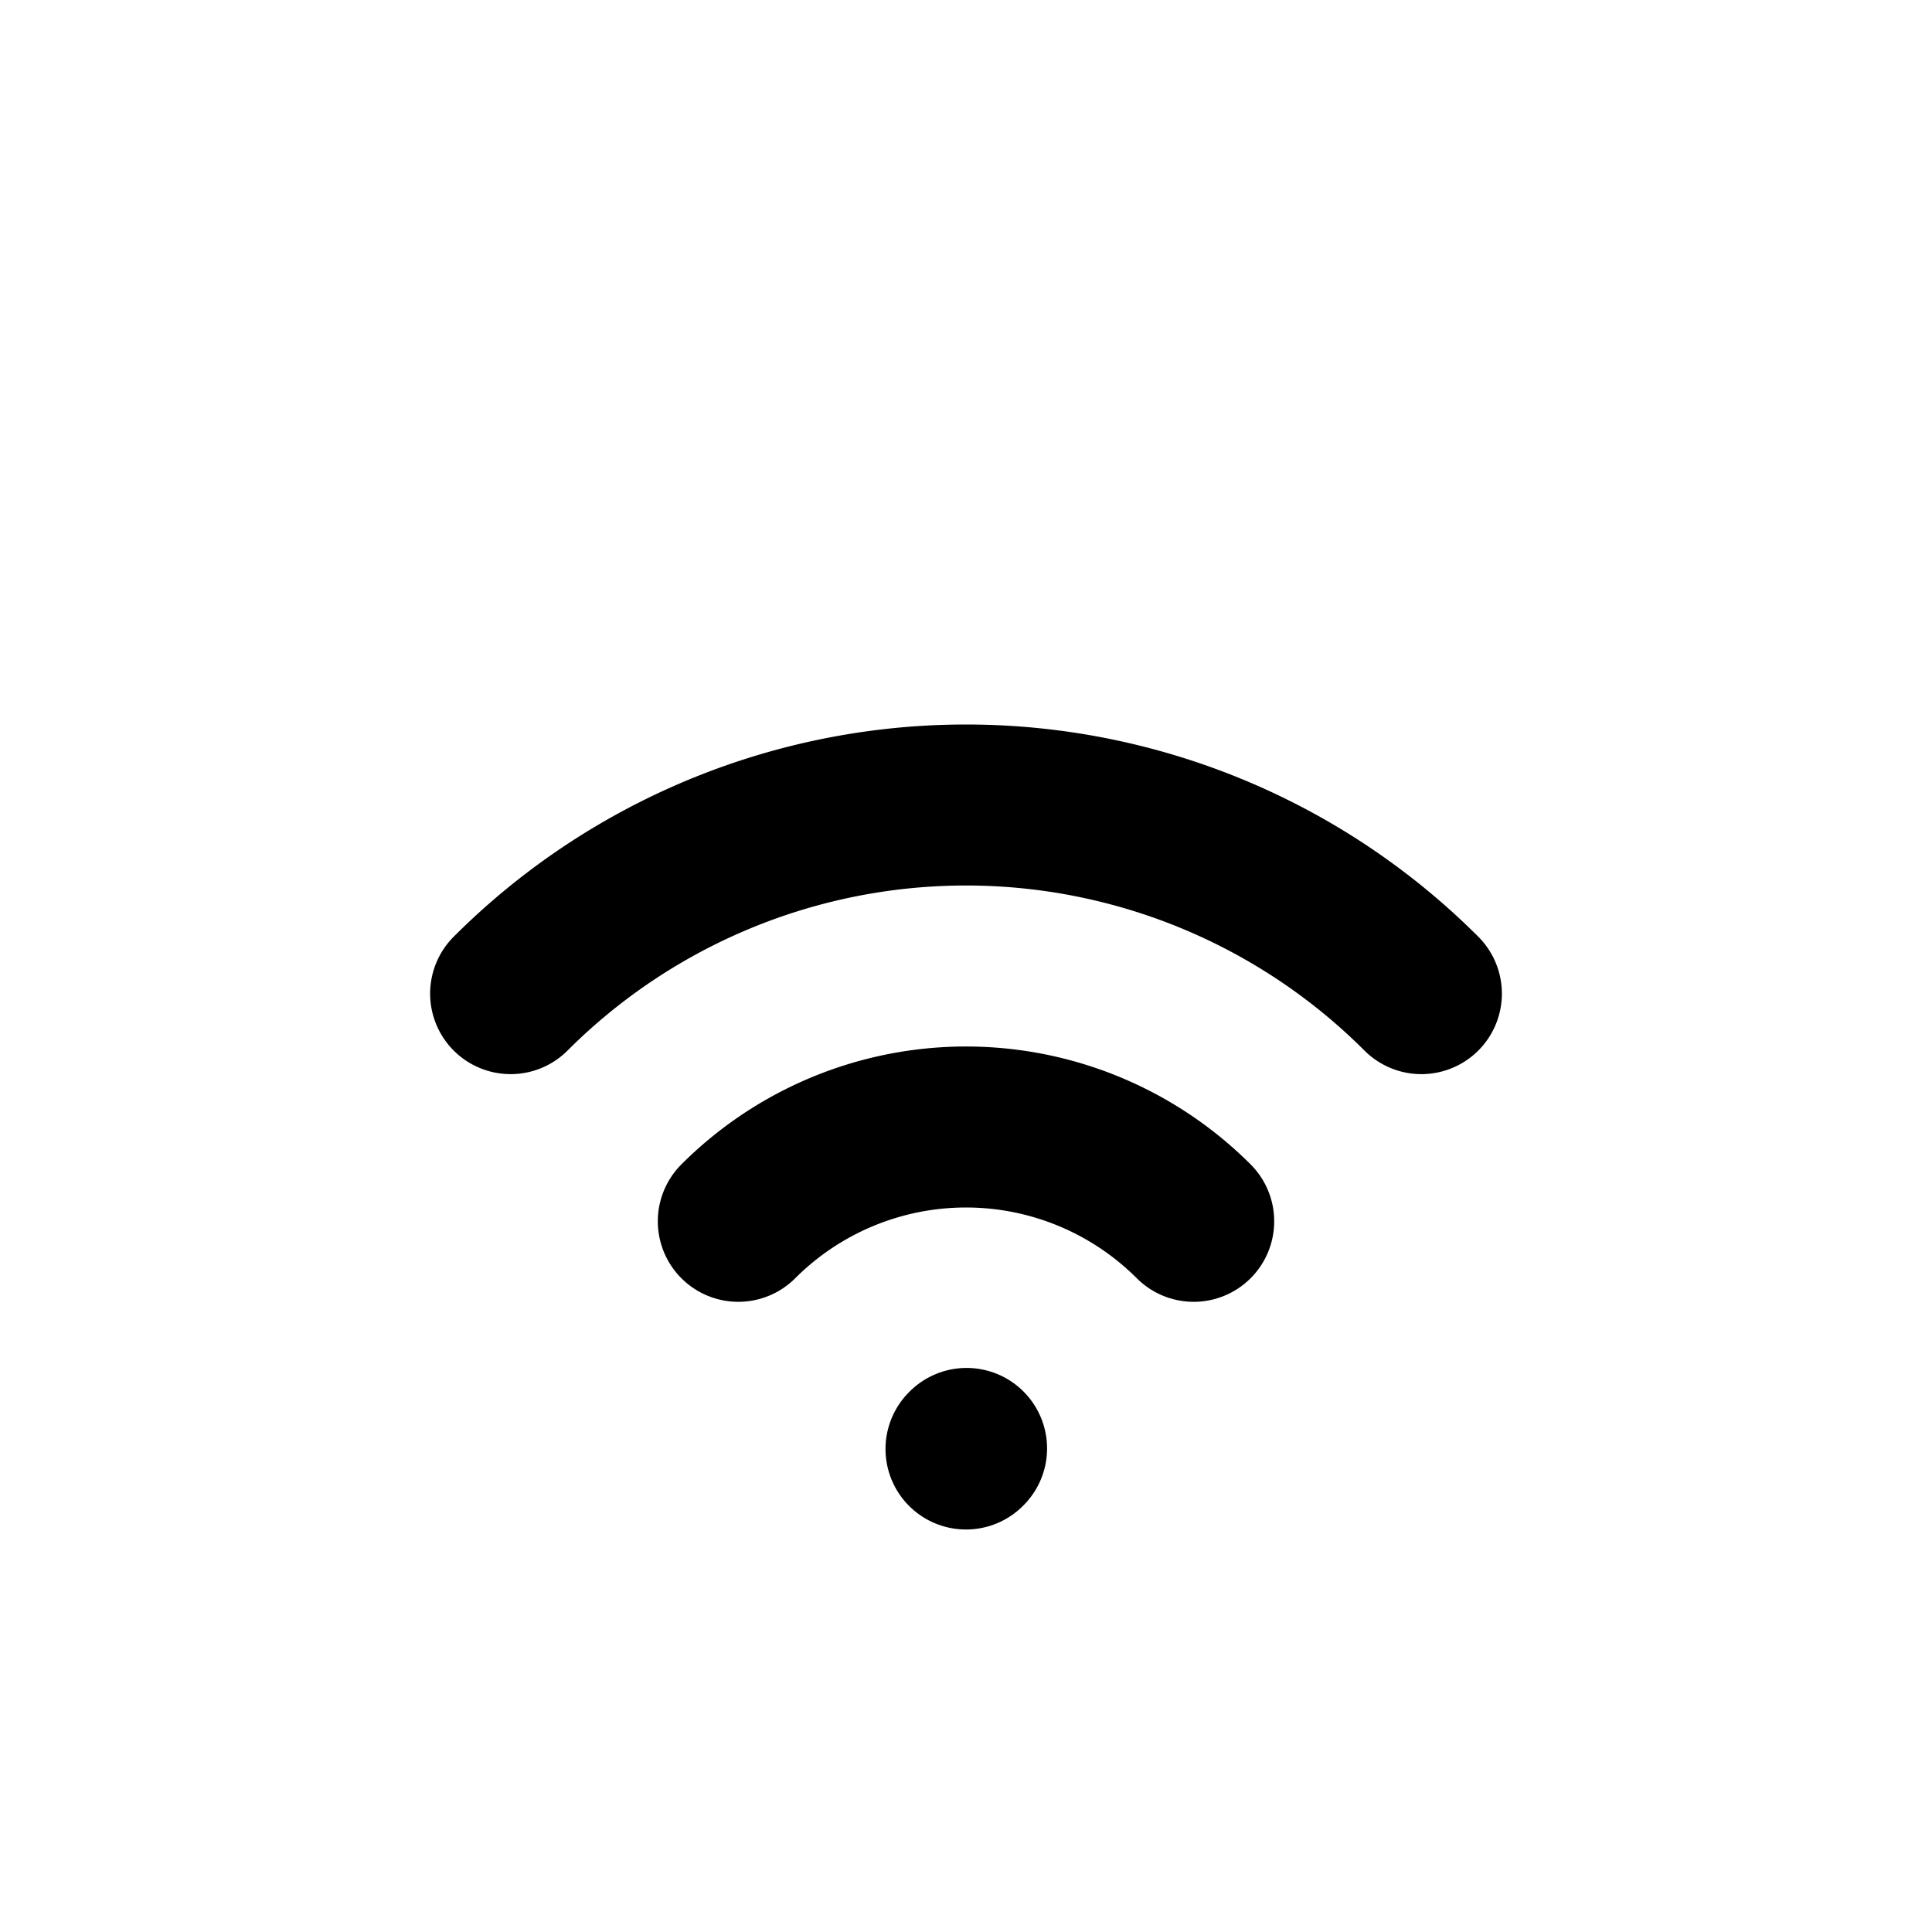
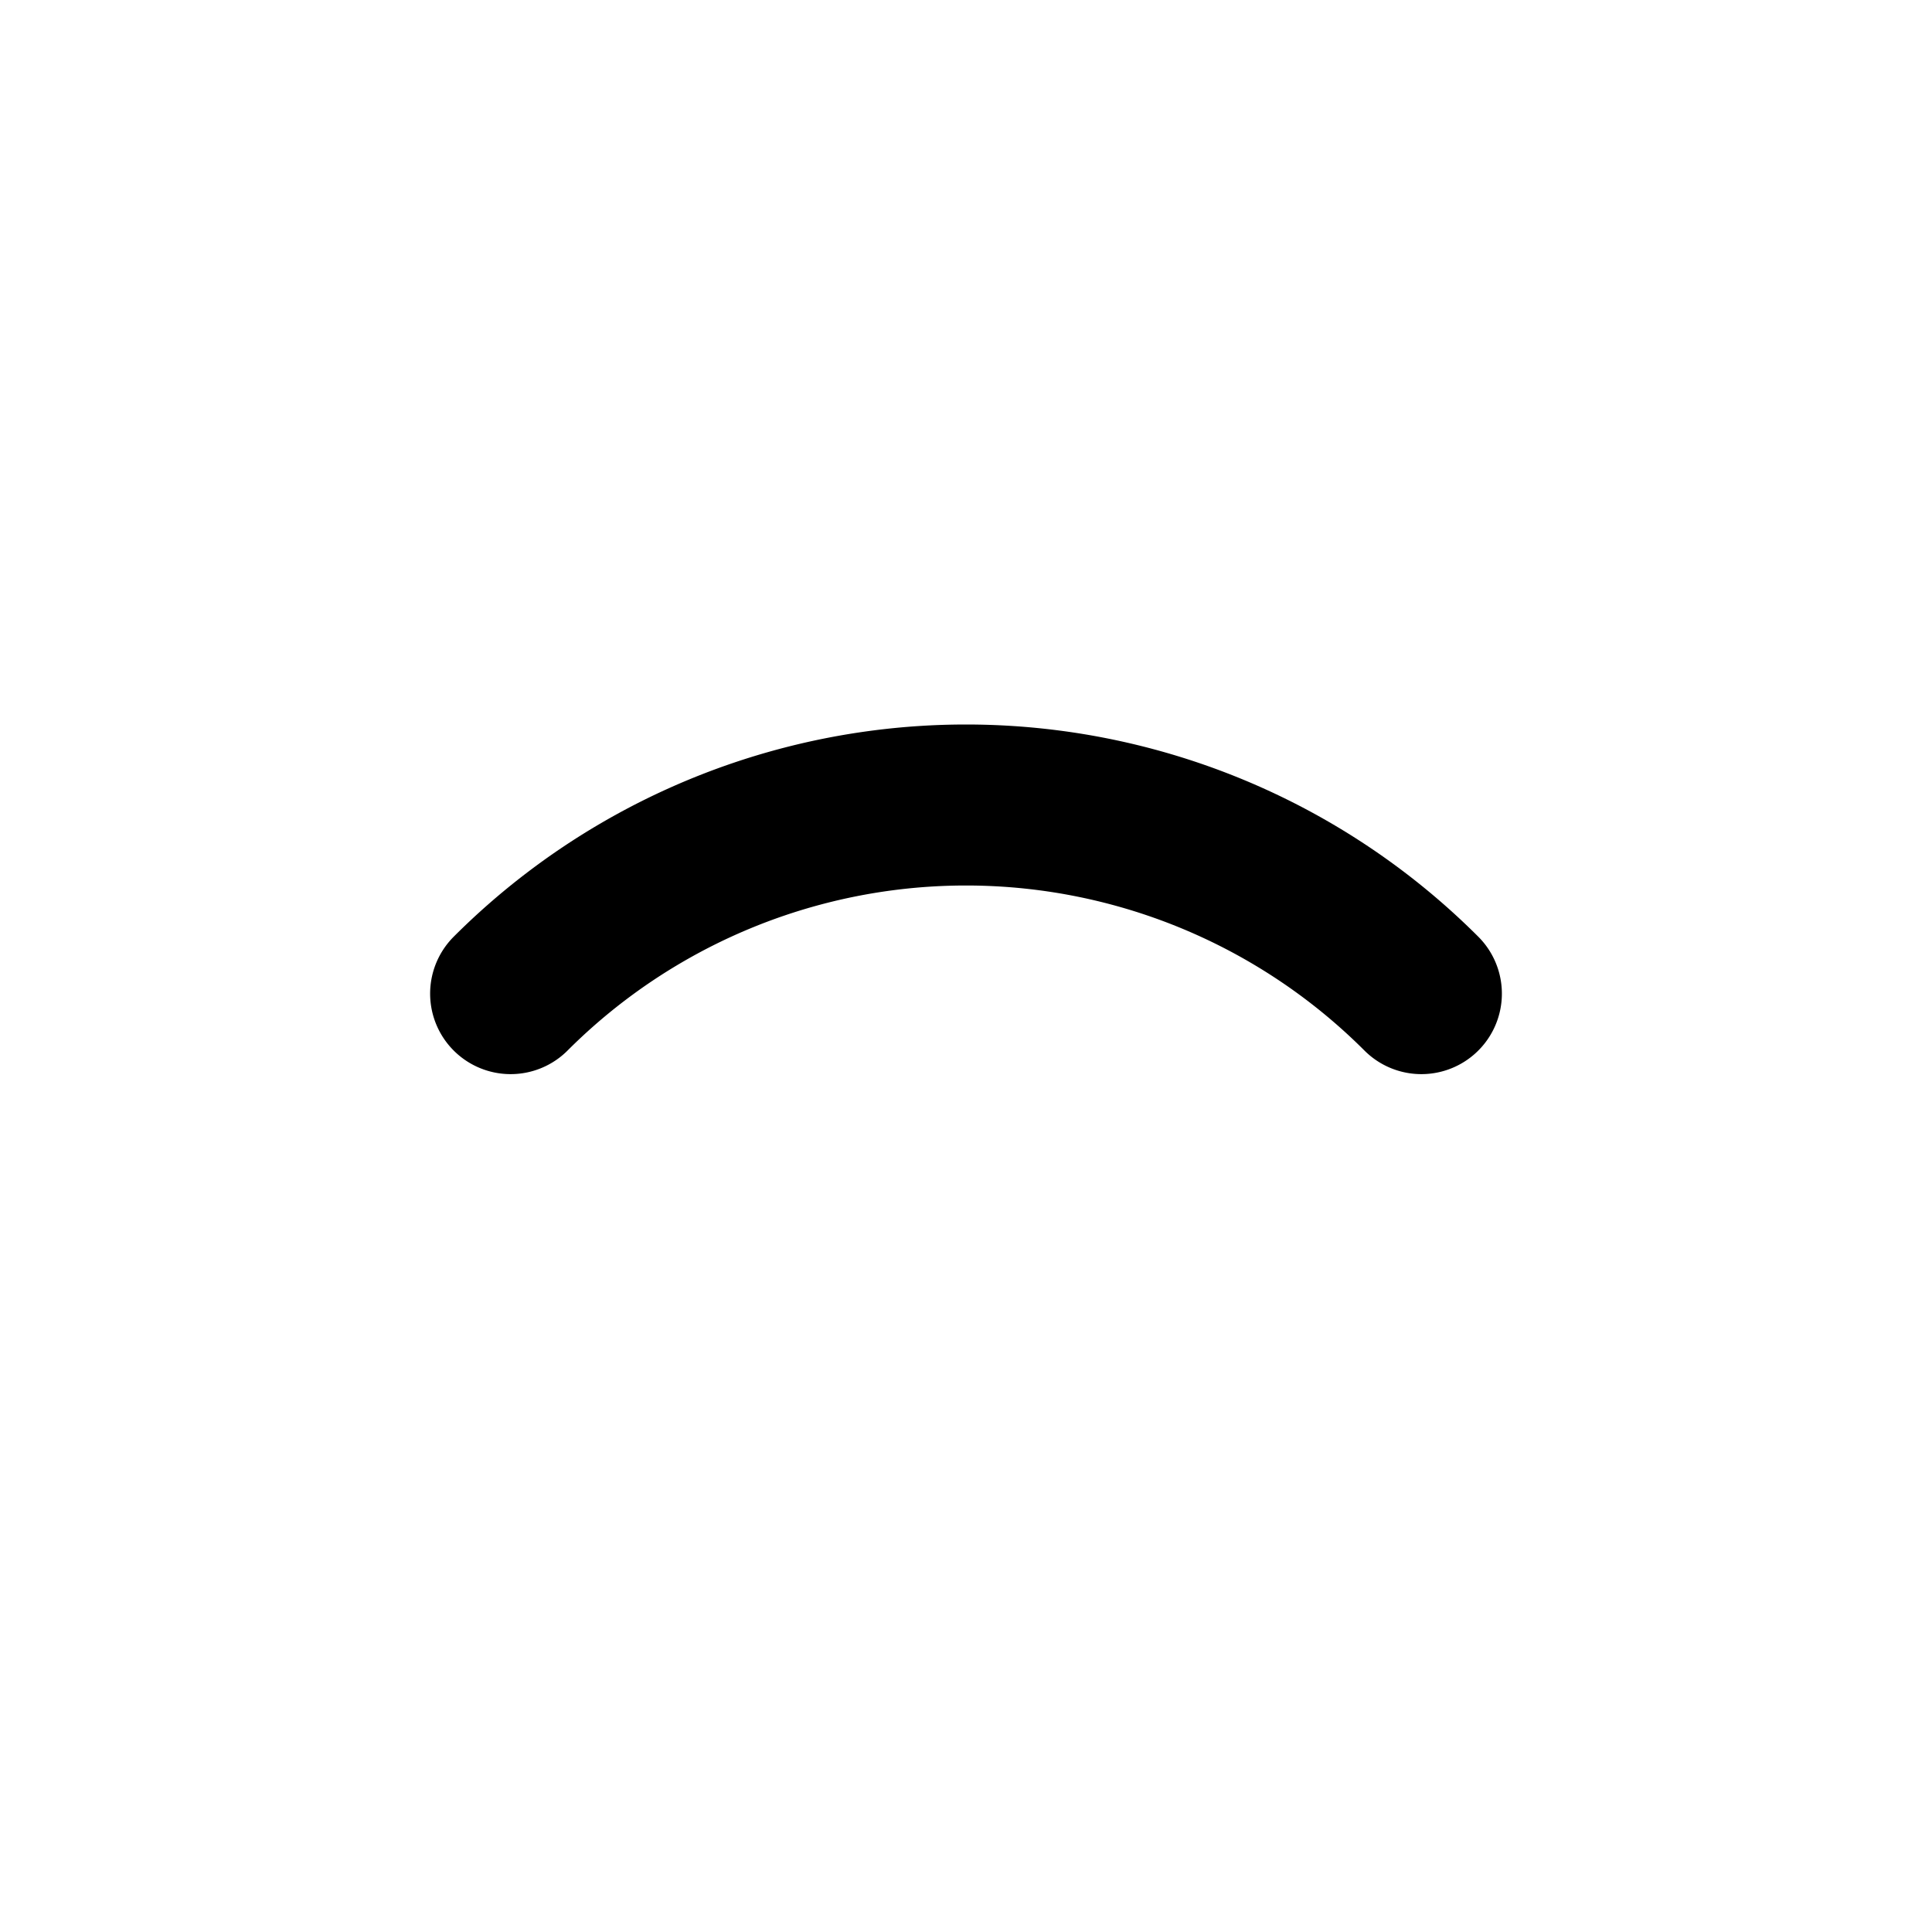
<svg xmlns="http://www.w3.org/2000/svg" class="icon icon-tabler icon-tabler-wifi-2" width="24" height="24" viewBox="0 0 24 24" stroke-width="2" stroke="currentColor" fill="none" stroke-linecap="round" stroke-linejoin="round">
-   <path stroke="none" d="M0 0h24v24H0z" />
  <g transform="rotate(-45 12 18)">
-     <line x1="12" y1="18" x2="12.01" y2="18" />
-     <path d="M12 14a4 4 0 0 1 4 4" />
    <path d="M12 10a8 8 0 0 1 8 8" />
  </g>
</svg>